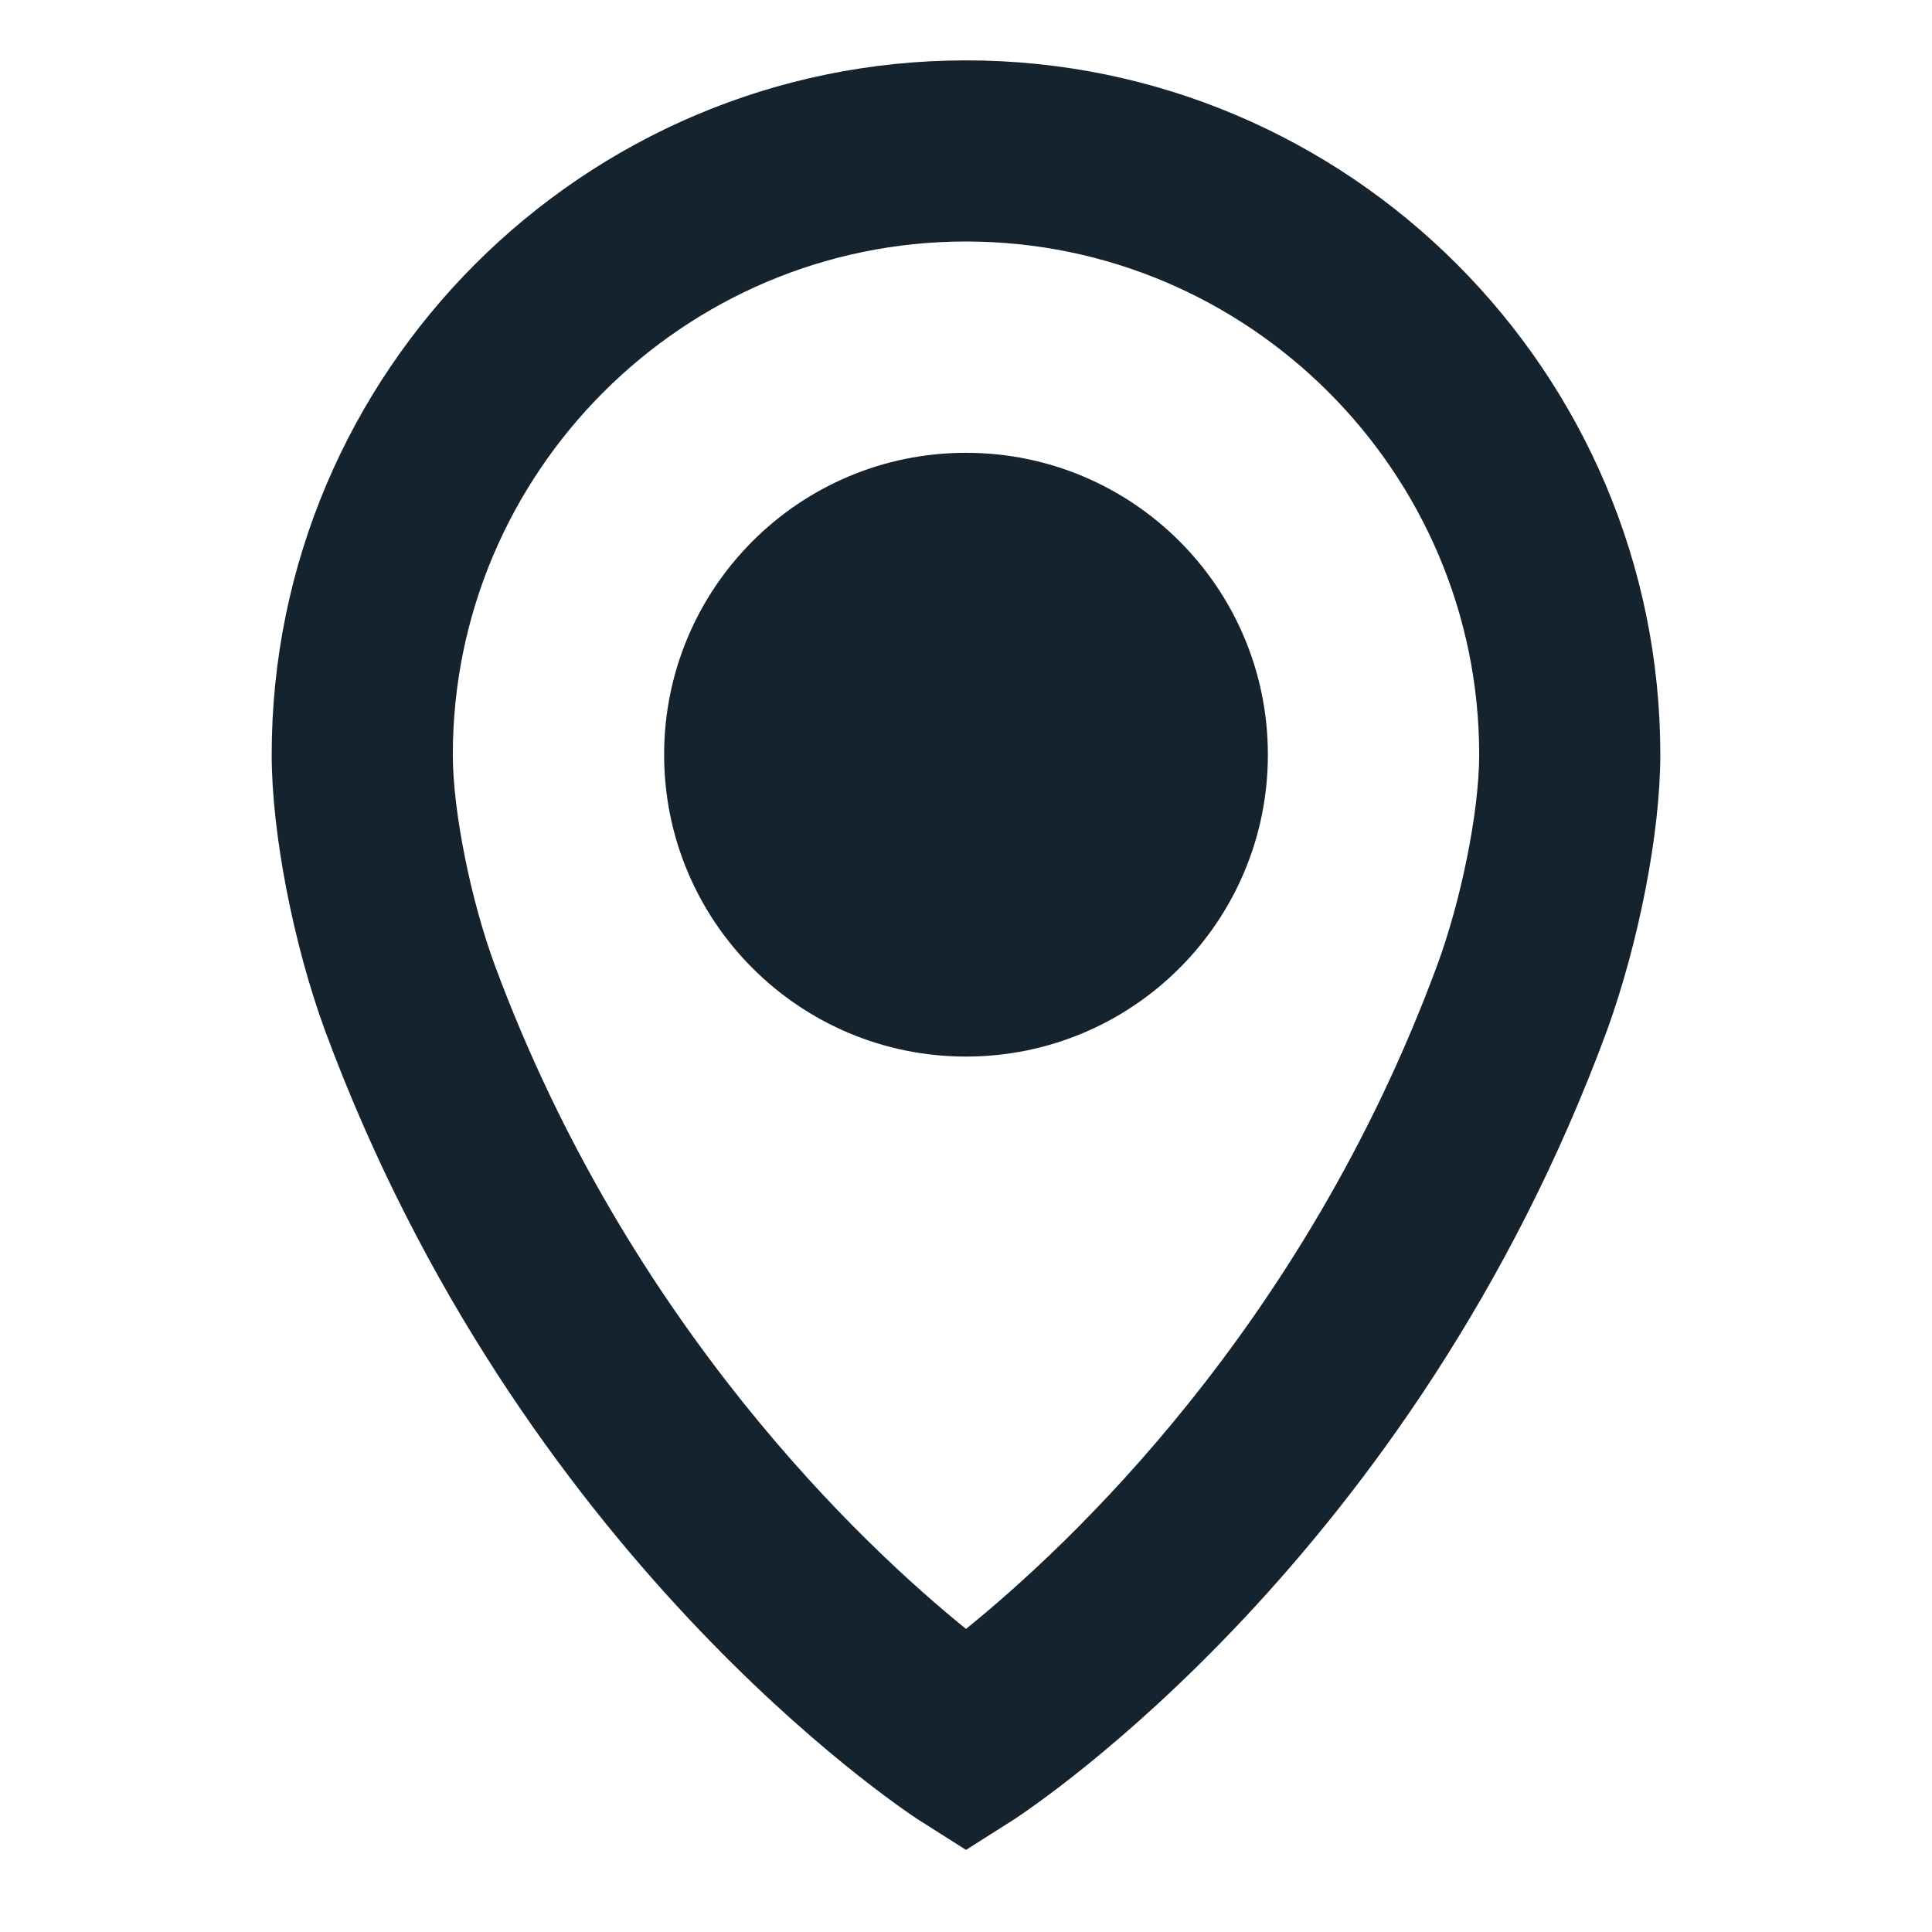
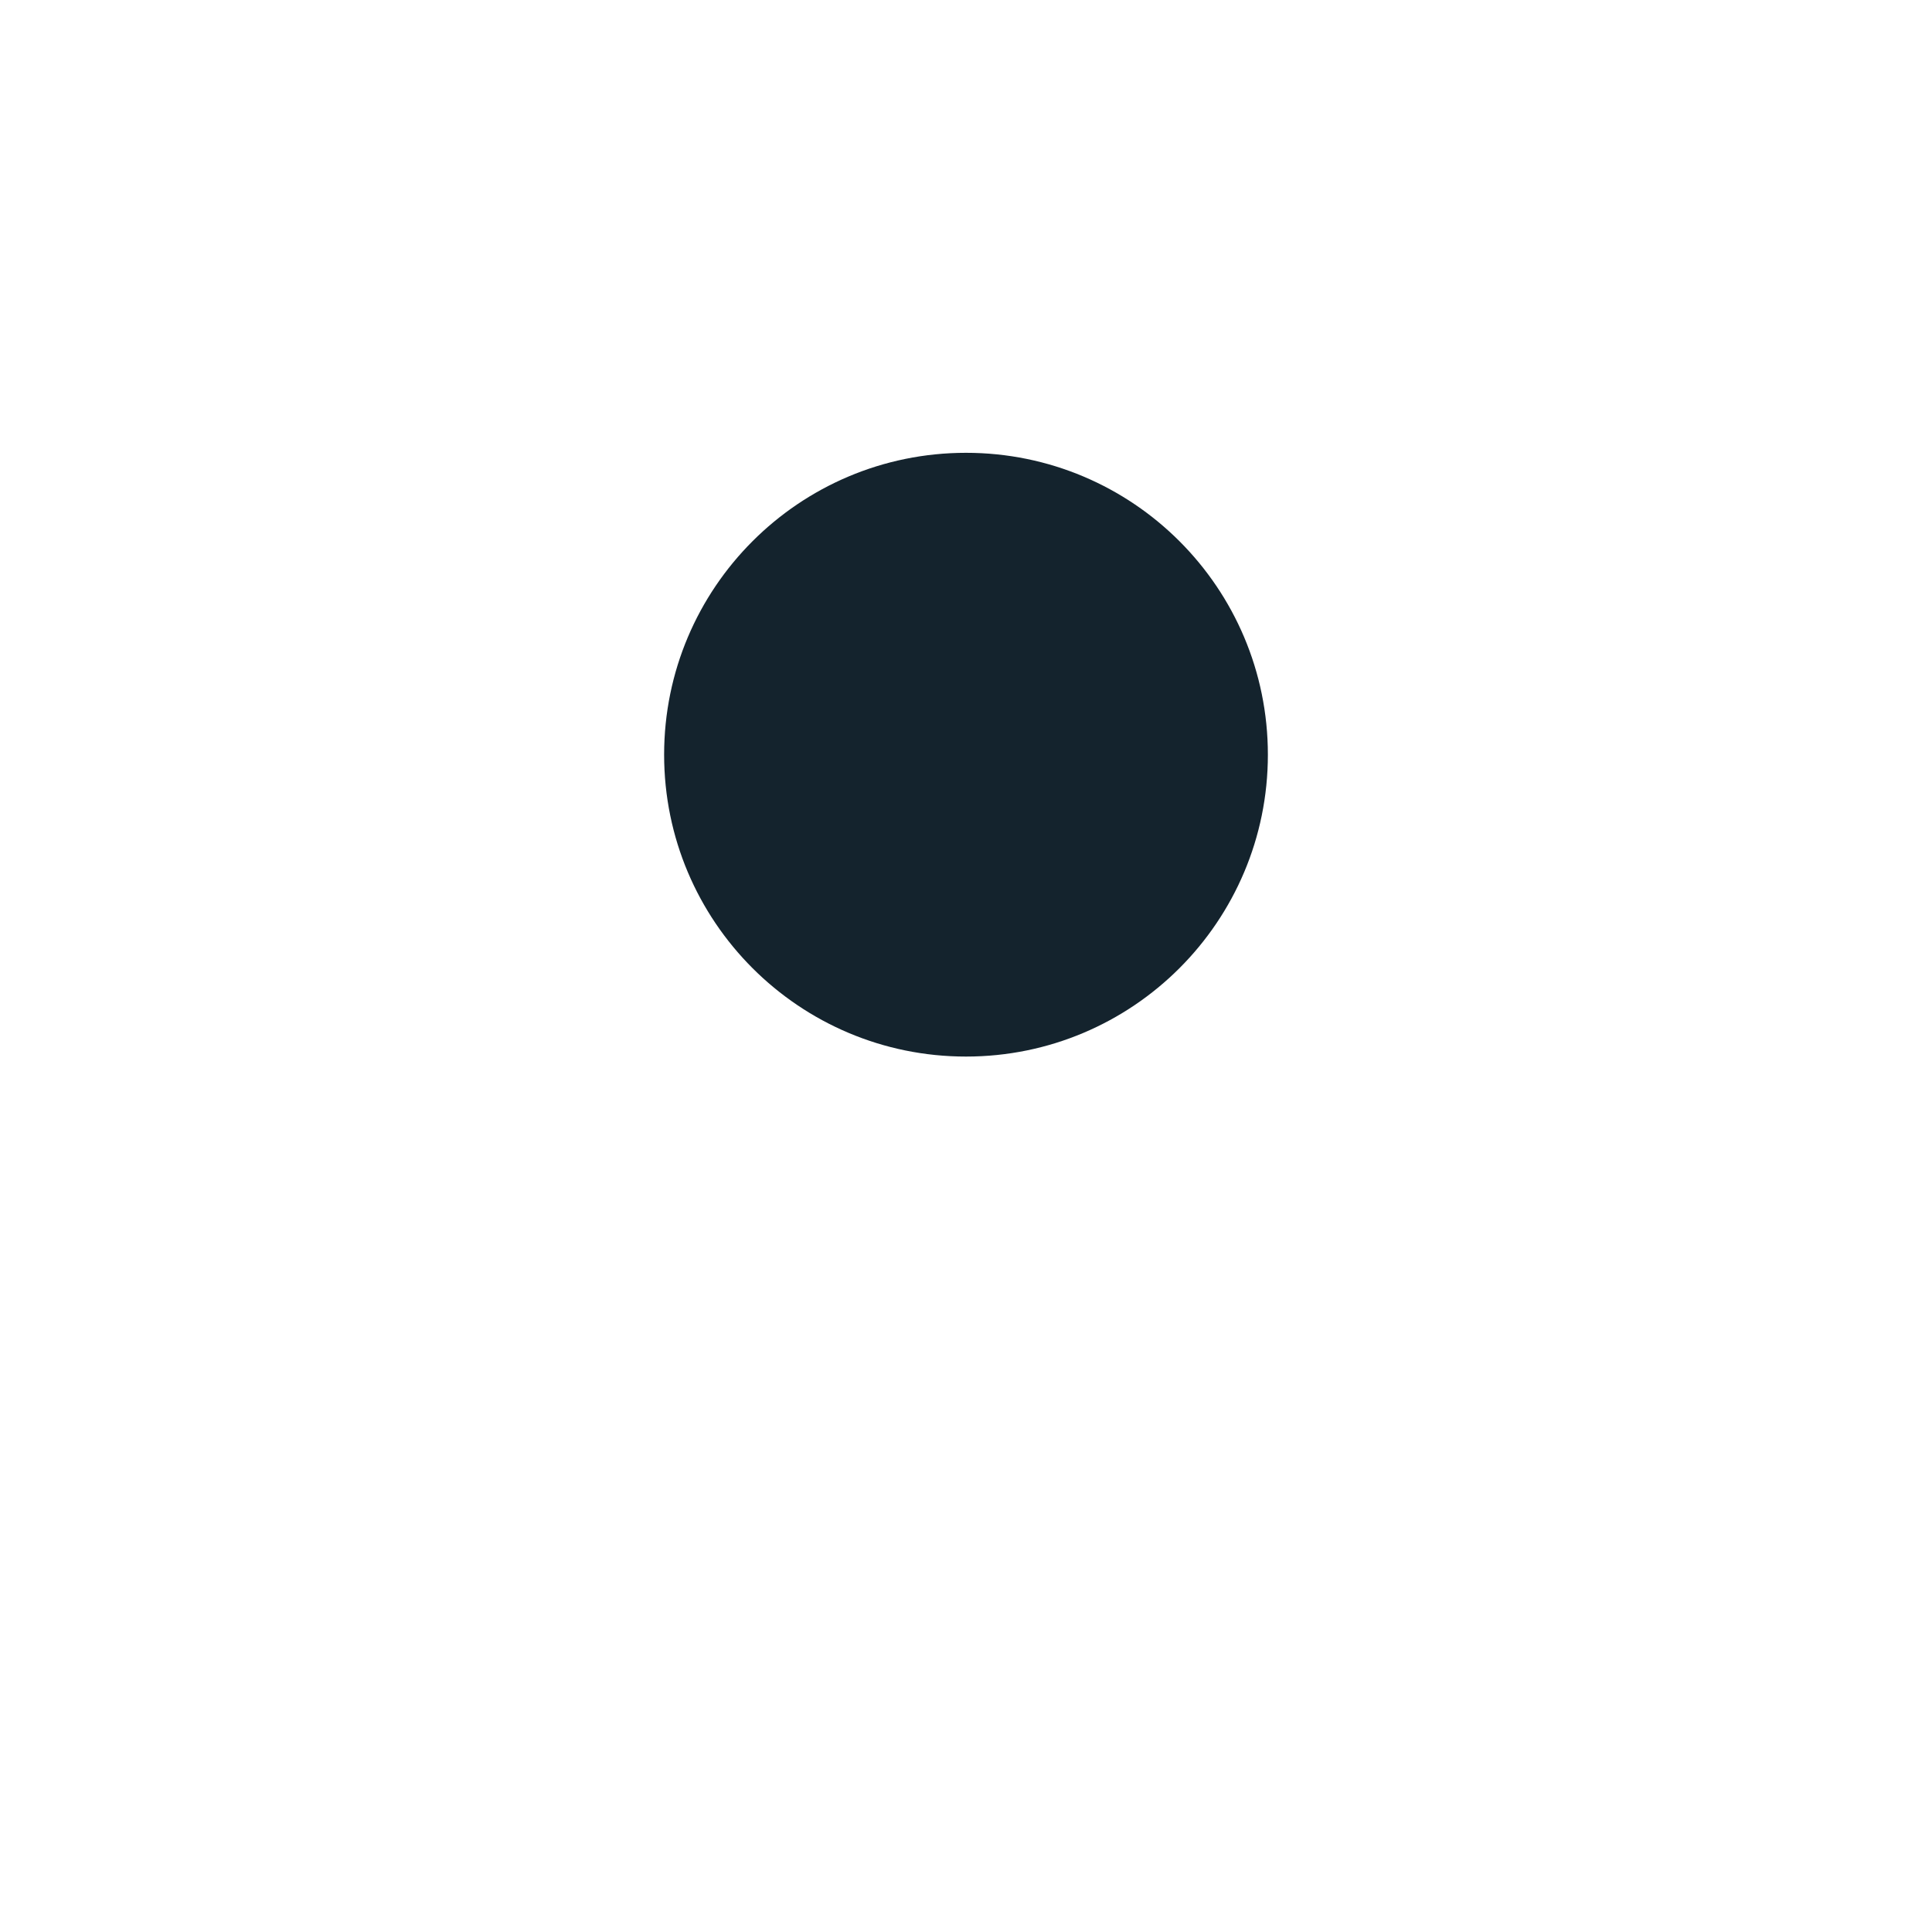
<svg xmlns="http://www.w3.org/2000/svg" width="16" height="16" viewBox="0 0 16 16" fill="none">
  <path d="M8 8.75C9.381 8.75 10.5 7.631 10.5 6.25C10.5 4.869 9.381 3.75 8 3.75C6.619 3.75 5.5 4.869 5.5 6.25C5.5 7.631 6.619 8.75 8 8.75Z" fill="#14232D" />
-   <path d="M8 15.32L7.59 15.06C7.46 14.97 4.3 12.89 2.69 8.53C2.43 7.82 2.25 6.9 2.25 6.25C2.25 3.08 4.83 0.5 8 0.5C11.17 0.5 13.75 3.08 13.75 6.25C13.75 6.9 13.57 7.81 13.31 8.53C11.7 12.9 8.54 14.97 8.41 15.06L8 15.32ZM8 2C5.66 2 3.75 3.91 3.75 6.25C3.75 6.72 3.9 7.46 4.1 8C5.21 10.99 7.16 12.81 8 13.49C8.84 12.81 10.79 11 11.9 8C12.1 7.46 12.25 6.72 12.25 6.25C12.25 3.91 10.34 2 8 2Z" fill="#14232D" />
</svg>